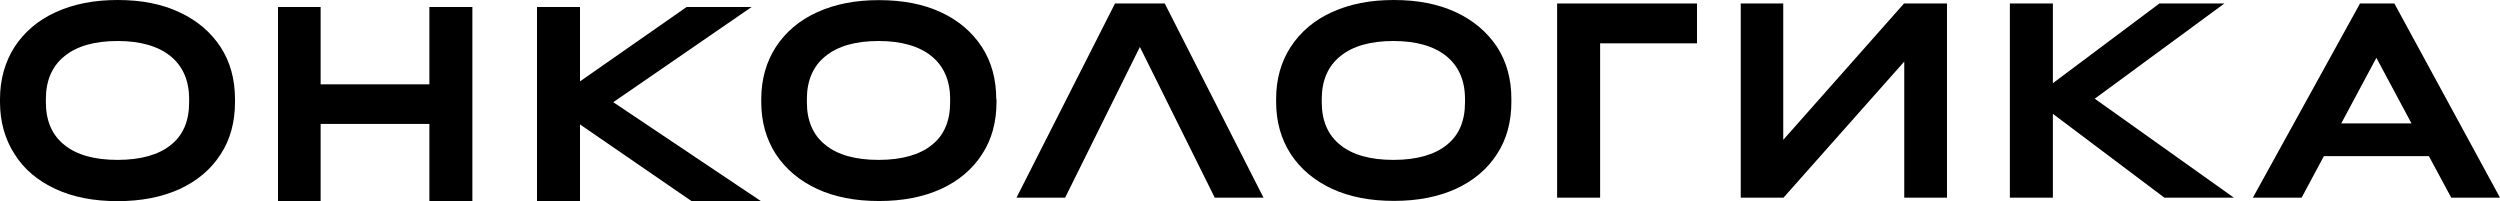
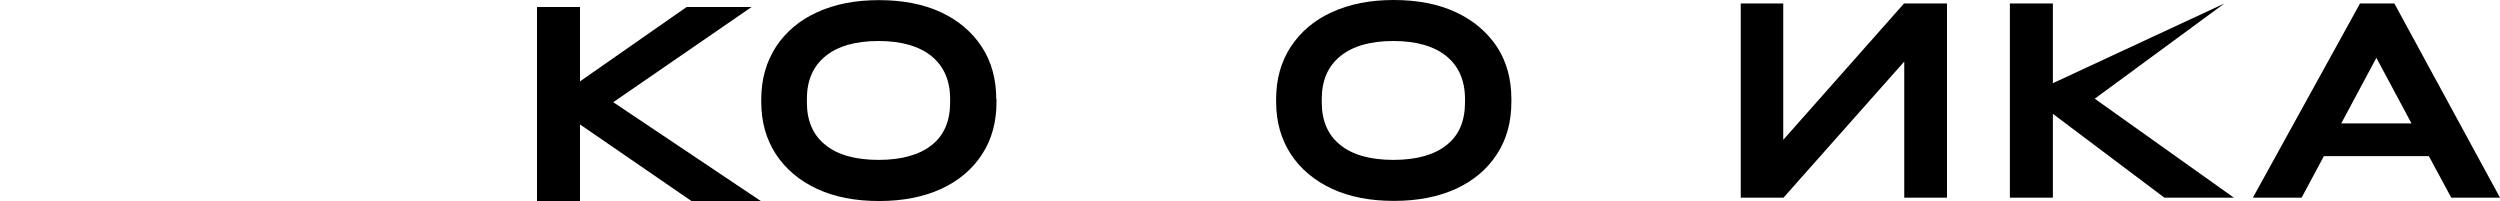
<svg xmlns="http://www.w3.org/2000/svg" width="696" height="56" viewBox="0 0 696 56" fill="none">
-   <path d="M89.262 34.5H119.537V56H131.509V1.945H119.537V23.48H89.262V1.945H77.395V56H89.262V34.5Z" fill="black" />
-   <path d="M12.772 27.55C12.772 22.4 14.512 18.402 17.957 15.63C21.402 12.821 26.344 11.416 32.747 11.416C39.08 11.416 44.057 12.857 47.467 15.63C50.912 18.439 52.652 22.436 52.652 27.55V28.522C52.652 33.672 50.982 37.669 47.537 40.37C44.196 43.071 39.22 44.512 32.747 44.512C26.344 44.512 21.367 43.143 17.957 40.37C14.512 37.669 12.772 33.636 12.772 28.522V27.55ZM15.451 52.615C20.323 54.884 26.1 56 32.747 56C39.324 56 45.066 54.884 50.042 52.615C54.914 50.346 58.708 47.177 61.422 42.963C64.136 38.822 65.424 33.924 65.424 28.414V27.658C65.424 22.076 64.102 17.25 61.422 13.109C58.708 8.967 54.914 5.726 50.042 3.457C45.136 1.116 39.394 4.88364e-06 32.747 4.88364e-06C26.17 4.88364e-06 20.497 1.116 15.521 3.385C10.544 5.654 6.786 8.895 4.072 13.037C1.392 17.214 0 22.112 0 27.622V28.378C0 33.96 1.392 38.786 4.072 42.927C6.716 47.177 10.579 50.346 15.451 52.615Z" fill="black" />
  <path d="M264.515 28.522C264.515 33.672 262.845 37.669 259.4 40.37C256.058 43.071 251.083 44.512 244.609 44.512C238.205 44.512 233.23 43.143 229.82 40.37C226.375 37.669 224.635 33.636 224.635 28.522V27.55C224.635 22.4 226.375 18.402 229.82 15.63C233.265 12.821 238.205 11.416 244.609 11.416C250.943 11.416 255.92 12.857 259.33 15.63C262.775 18.439 264.515 22.436 264.515 27.55V28.522ZM277.356 27.622C277.356 22.04 276.034 17.214 273.355 13.073C270.639 8.931 266.846 5.69 261.974 3.421C257.102 1.152 251.326 0.036 244.679 0.036C238.102 0.036 232.429 1.152 227.452 3.421C222.477 5.69 218.717 8.931 216.003 13.073C213.324 17.214 211.932 22.112 211.932 27.622V28.378C211.932 33.96 213.324 38.786 216.003 42.927C218.717 47.069 222.58 50.31 227.452 52.579C232.324 54.848 238.102 55.964 244.749 55.964C251.326 55.964 257.067 54.848 262.044 52.579C266.916 50.31 270.709 47.141 273.423 42.927C276.139 38.786 277.426 33.888 277.426 28.378V27.622H277.356Z" fill="black" />
  <path d="M170.728 28.45L209.253 1.945H191.157L161.472 22.652V1.945H149.5V56H161.472V34.644L192.549 56H211.862L170.728 28.45Z" fill="black" />
-   <path d="M310.416 0.972L282.994 55.028H296.531L317.341 13.073L338.186 55.028H351.758L324.266 0.972H310.416Z" fill="black" />
  <path d="M407.856 28.522C407.856 33.672 406.186 37.669 402.741 40.37C399.399 43.071 394.424 44.512 387.95 44.512C381.548 44.512 376.571 43.143 373.161 40.37C369.716 37.669 367.976 33.636 367.976 28.522V27.55C367.976 22.4 369.716 18.402 373.161 15.63C376.606 12.821 381.548 11.416 387.95 11.416C394.284 11.416 399.261 12.857 402.671 15.63C406.116 18.439 407.856 22.436 407.856 27.55V28.522ZM405.28 3.385C400.408 1.116 394.632 0 388.02 0C381.443 0 375.77 1.116 370.795 3.385C365.818 5.654 362.06 8.895 359.344 13.037C356.63 17.178 355.273 22.076 355.273 27.586V28.342C355.273 33.924 356.665 38.75 359.344 42.891C362.06 47.033 365.921 50.274 370.795 52.543C375.667 54.812 381.443 55.928 388.09 55.928C394.667 55.928 400.408 54.812 405.385 52.543C410.257 50.274 414.05 47.105 416.764 42.891C419.48 38.75 420.767 33.852 420.767 28.342V27.586C420.767 22.004 419.445 17.178 416.764 13.037C413.98 8.895 410.187 5.654 405.28 3.385Z" fill="black" />
-   <path d="M433.503 55.028H445.475V12.064H472.444V0.972H433.503V55.028Z" fill="black" />
  <path d="M496.456 38.93V0.972H484.624V55.028H496.526L530.144 17.142V55.028H542.044V0.972H530.074L496.456 38.93Z" fill="black" />
-   <path d="M619.265 0.972H601.169L571.521 23.156V0.972H559.549V55.028H571.521V31.691L602.563 55.028H621.911L583.178 27.478L619.265 0.972Z" fill="black" />
+   <path d="M619.265 0.972L571.521 23.156V0.972H559.549V55.028H571.521V31.691L602.563 55.028H621.911L583.178 27.478L619.265 0.972Z" fill="black" />
  <path d="M651.804 34.356L661.583 16.098L671.362 34.356H651.804ZM682.428 55.028H696L666.593 0.972H657.024L627.201 55.028H640.773L646.967 43.468H676.199L682.428 55.028Z" fill="black" />
</svg>